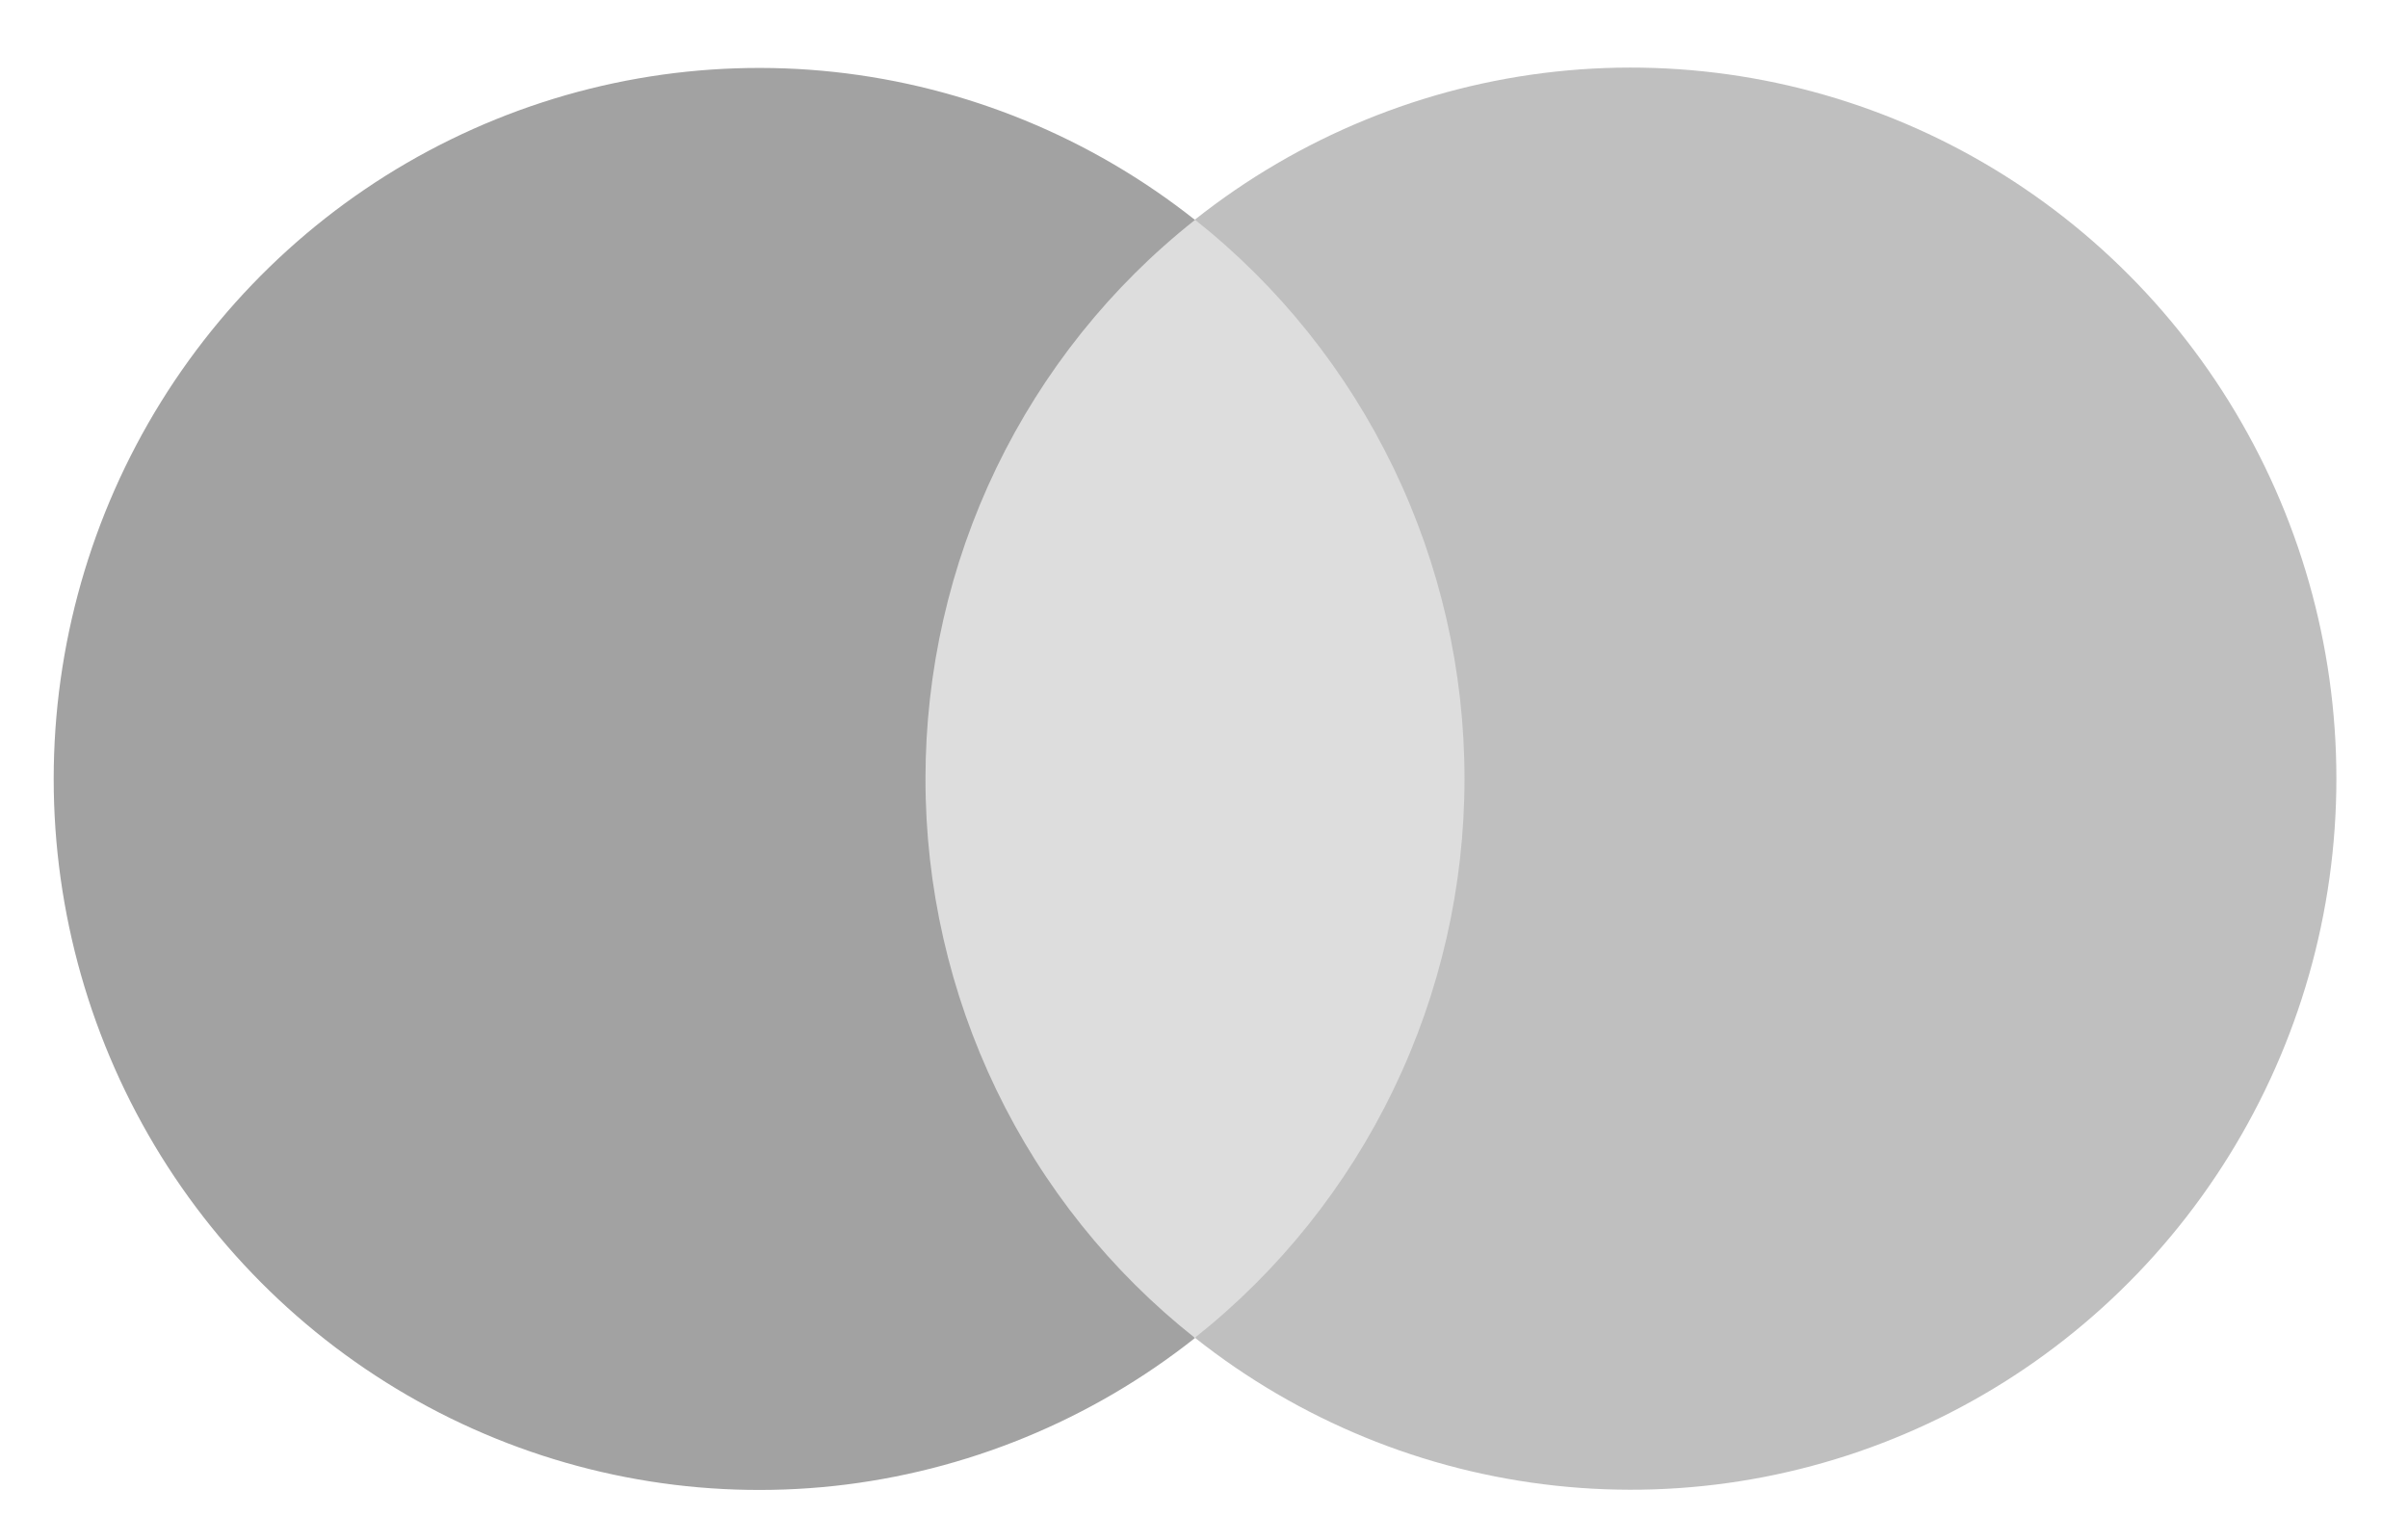
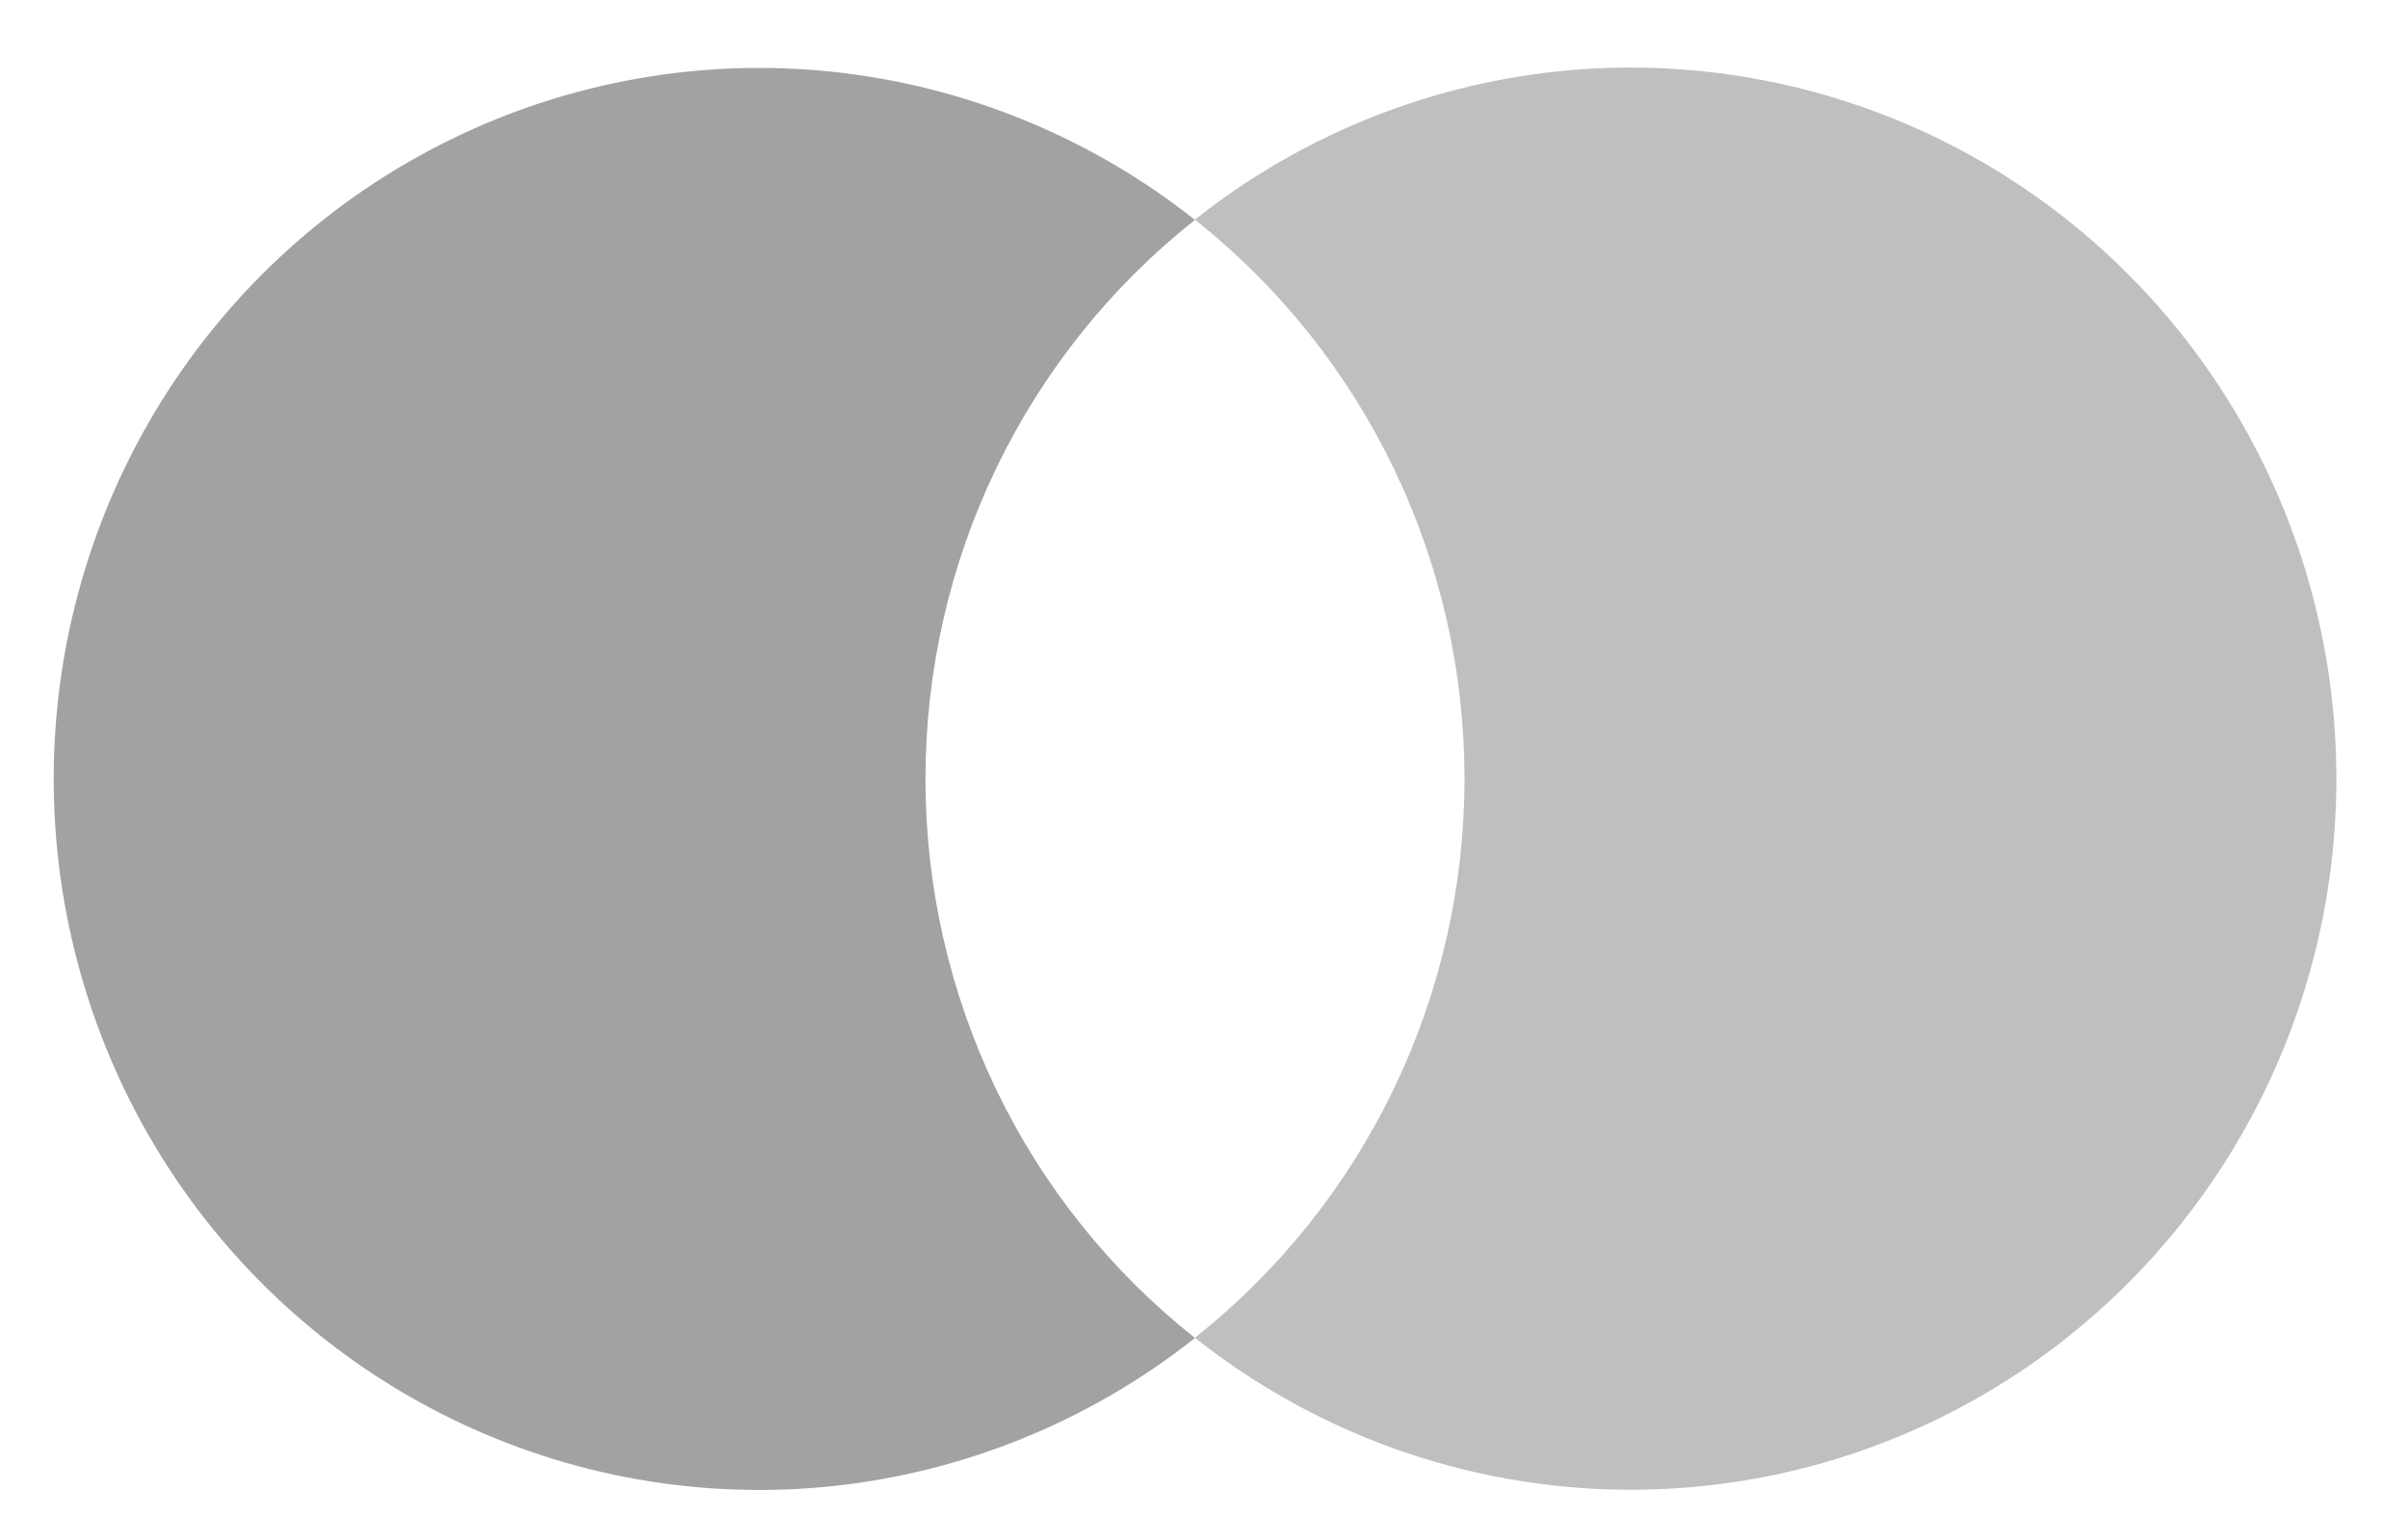
<svg xmlns="http://www.w3.org/2000/svg" width="27" height="17" viewBox="0 0 27 17" fill="none">
-   <path d="M17.208 2.461H9.593V14.998H17.208V2.461Z" fill="#BFBFBF" fill-opacity="0.53" />
  <path d="M10.377 8.733C10.377 7.526 10.648 6.334 11.171 5.249C11.695 4.163 12.456 3.211 13.399 2.466C12.232 1.542 10.83 0.967 9.355 0.807C7.879 0.648 6.389 0.91 5.054 1.564C3.719 2.217 2.594 3.237 1.806 4.505C1.019 5.773 0.602 7.238 0.602 8.734C0.602 10.23 1.019 11.696 1.806 12.964C2.594 14.232 3.719 15.251 5.054 15.905C6.389 16.559 7.879 16.821 9.355 16.662C10.83 16.502 12.232 15.927 13.399 15.003C12.456 14.257 11.694 13.305 11.171 12.219C10.648 11.133 10.376 9.941 10.377 8.733Z" fill="#A2A2A2" />
  <path d="M26.197 8.732C26.197 10.229 25.779 11.694 24.991 12.962C24.204 14.23 23.078 15.25 21.743 15.903C20.408 16.557 18.918 16.819 17.442 16.659C15.966 16.5 14.565 15.925 13.398 15C14.34 14.254 15.101 13.302 15.625 12.216C16.149 11.13 16.421 9.939 16.421 8.731C16.421 7.524 16.149 6.333 15.625 5.247C15.101 4.161 14.34 3.209 13.398 2.463C14.565 1.538 15.966 0.963 17.442 0.803C18.918 0.644 20.408 0.906 21.743 1.559C23.078 2.213 24.204 3.232 24.991 4.5C25.779 5.768 26.197 7.234 26.197 8.73V8.732Z" fill="#BFBFBF" />
</svg>